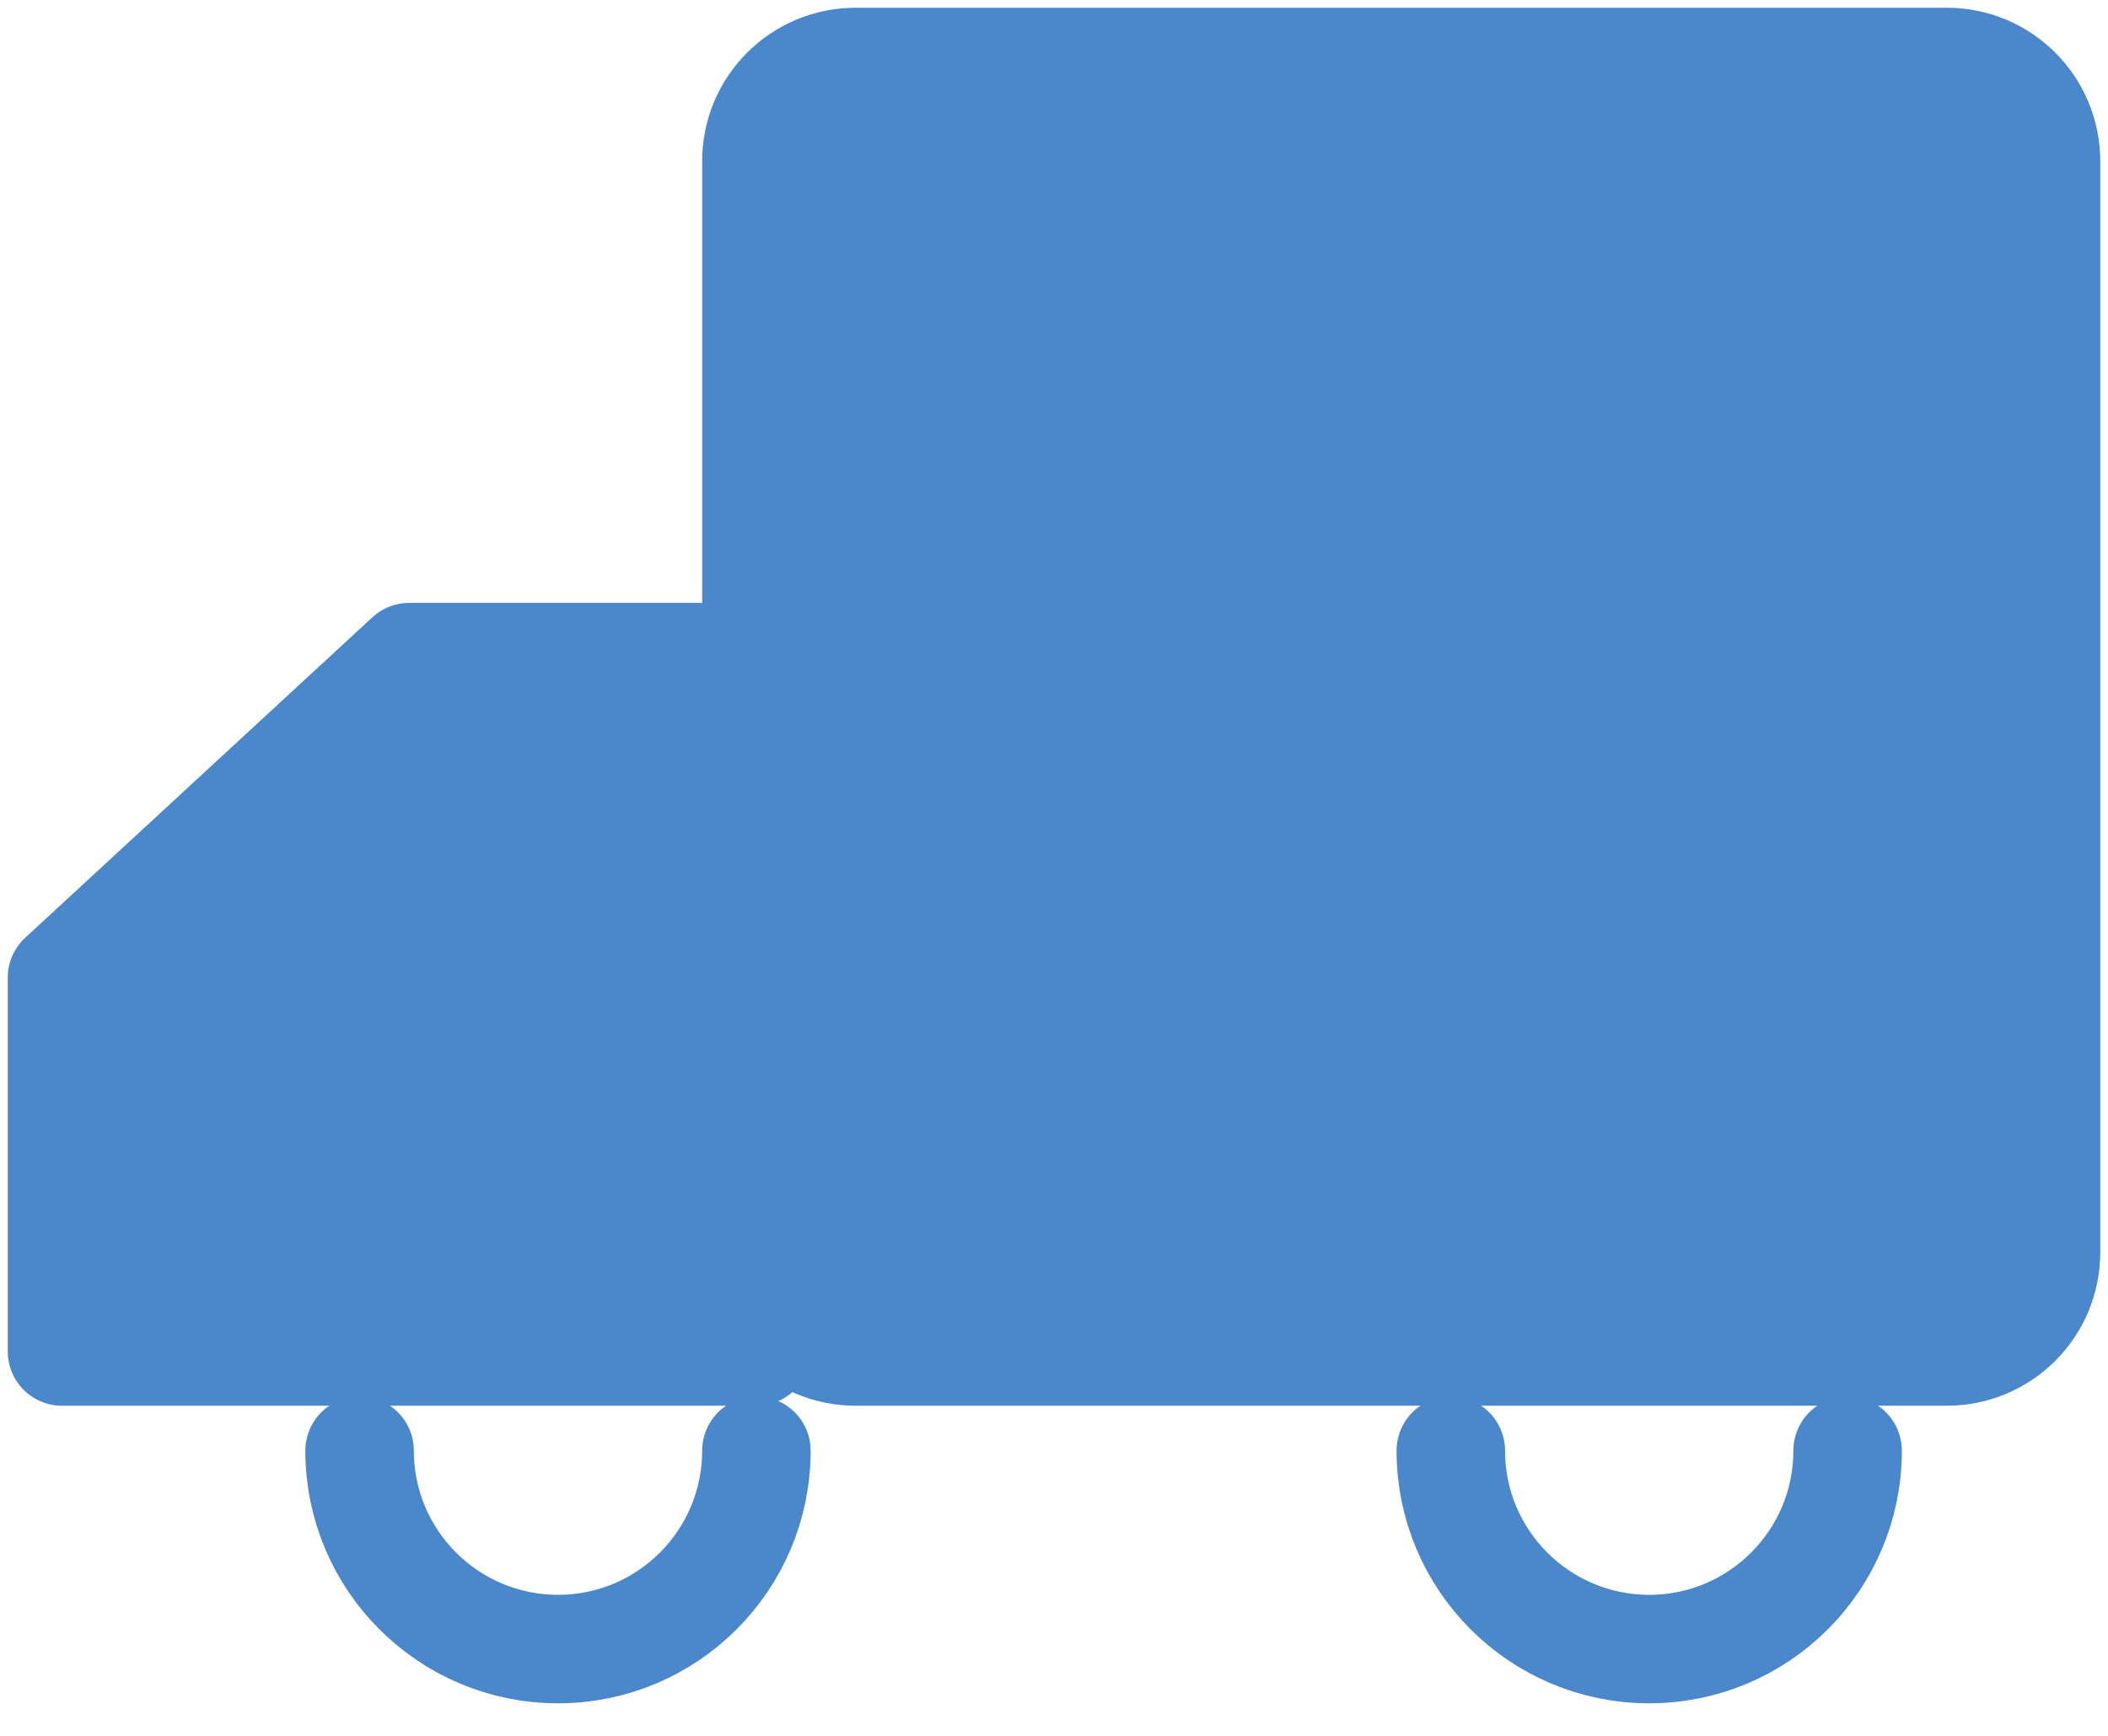
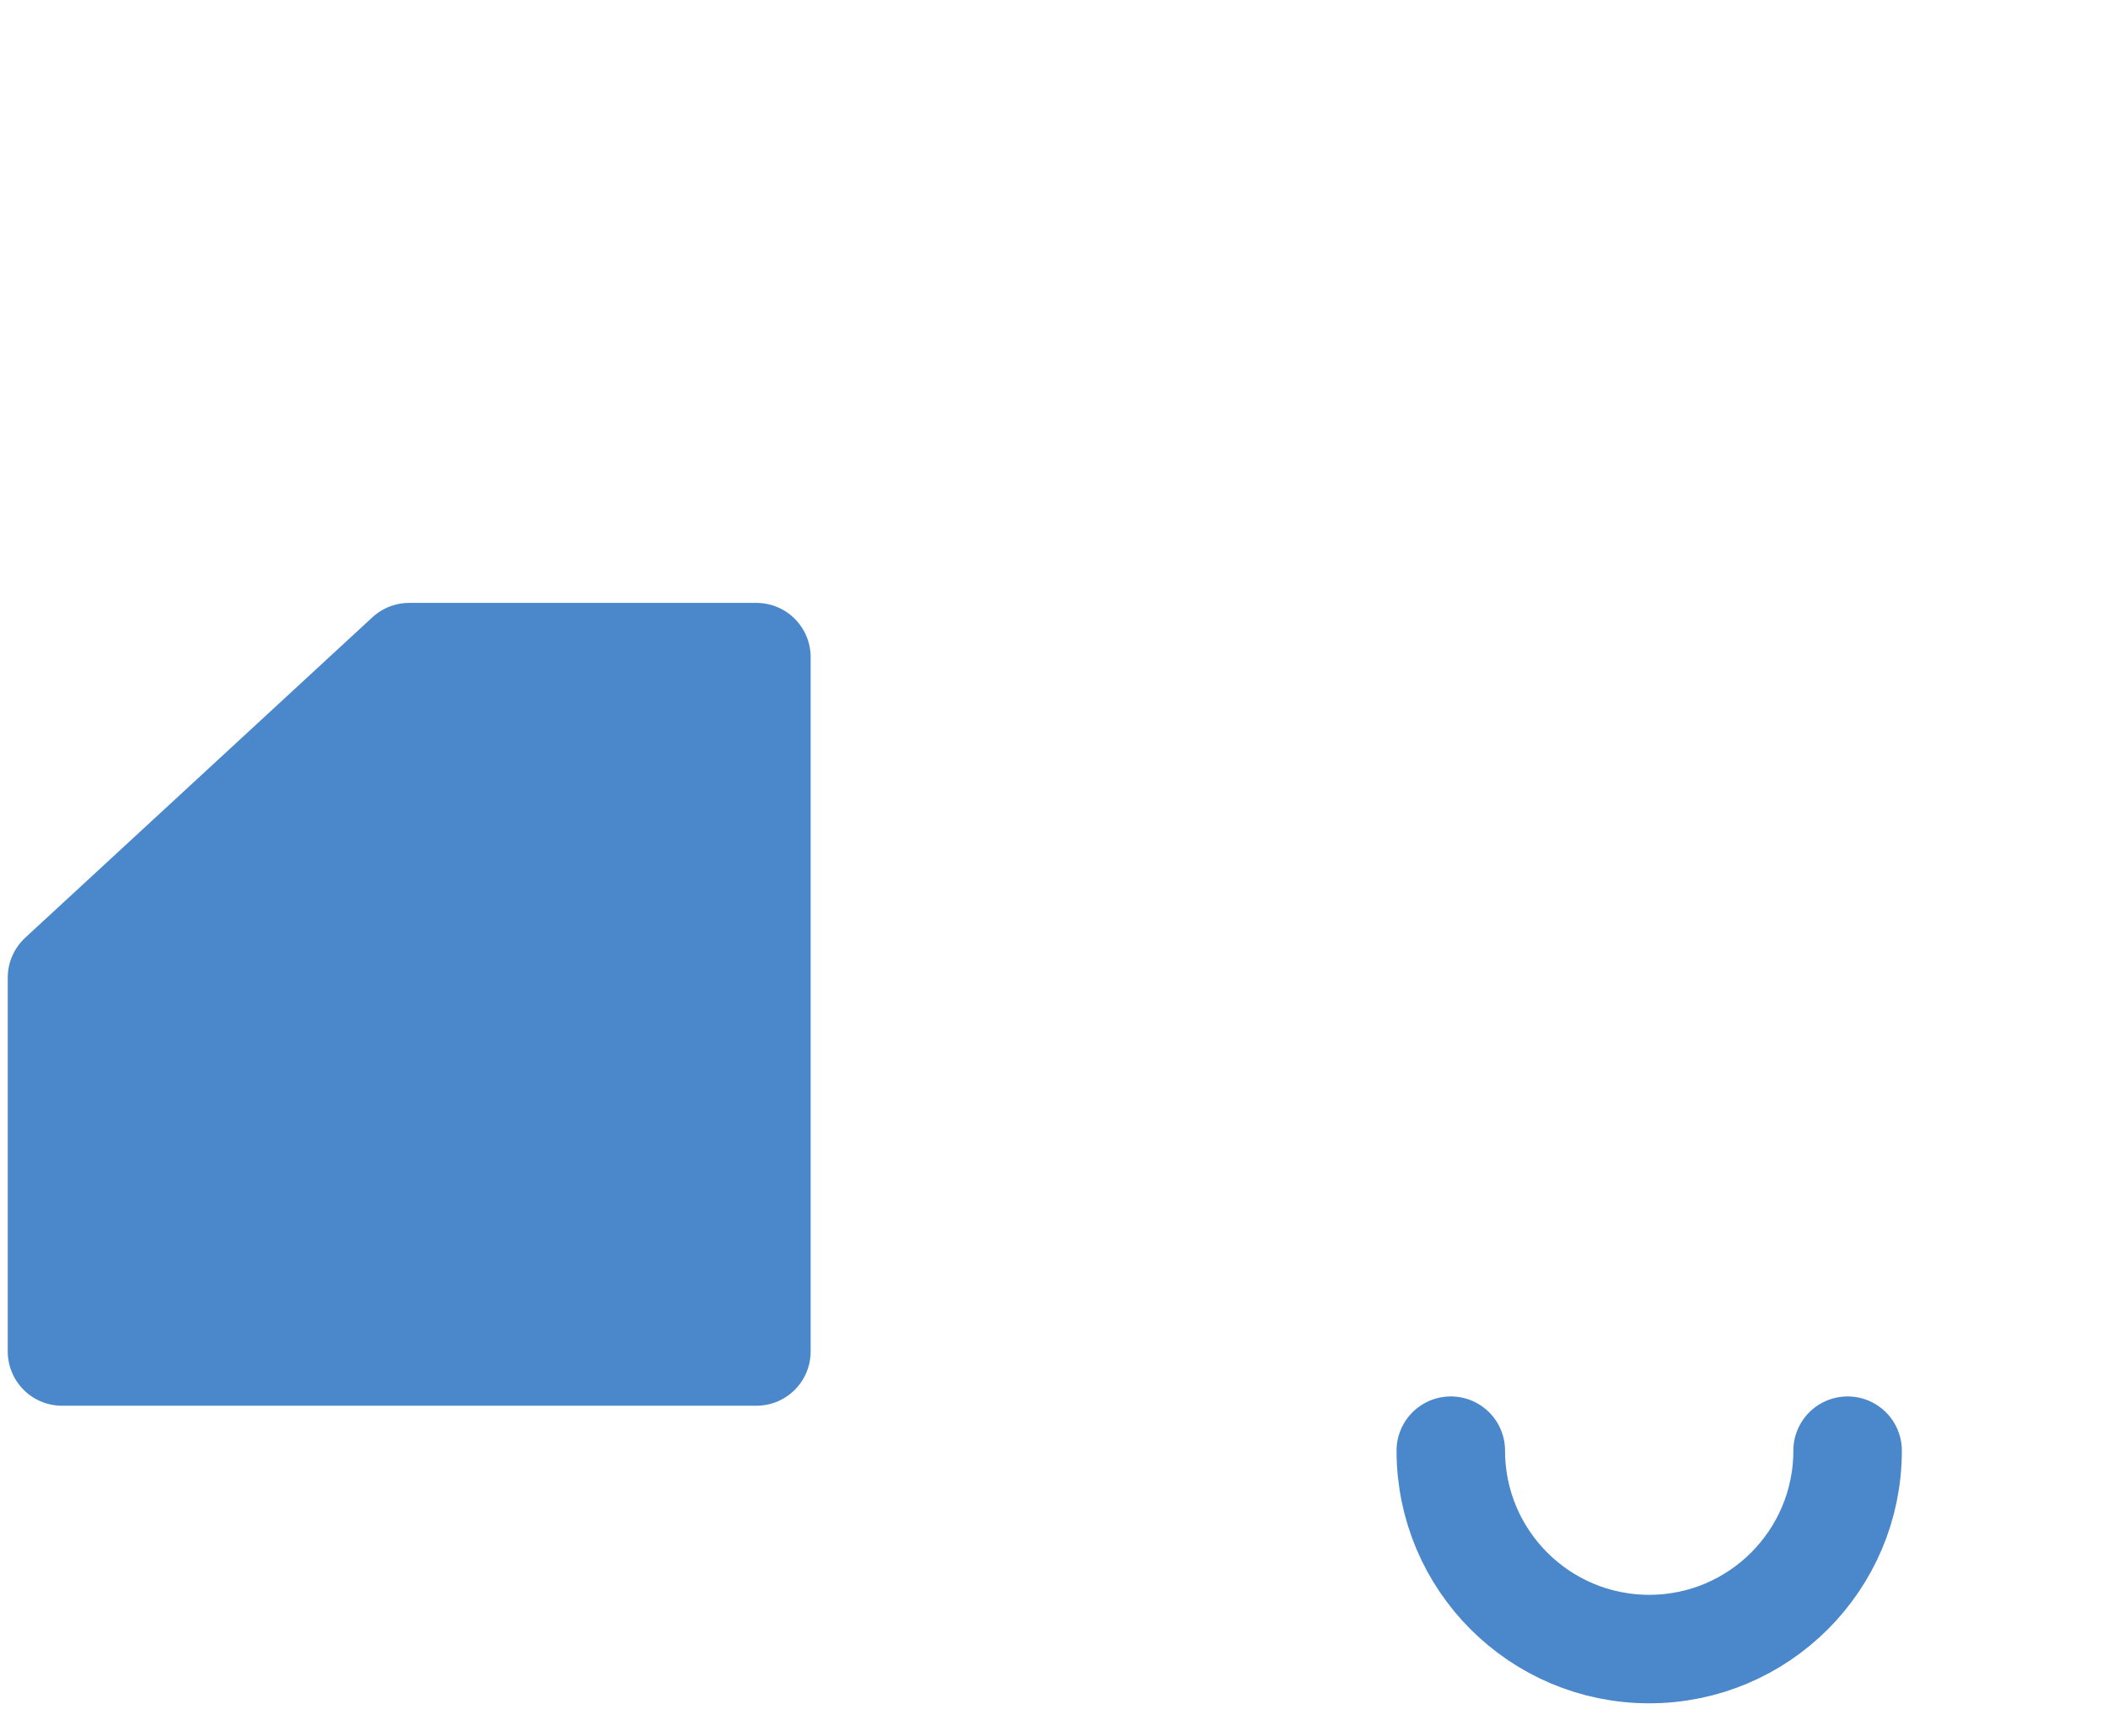
<svg xmlns="http://www.w3.org/2000/svg" width="34" height="28" viewBox="0 0 34 28" fill="none">
-   <path d="M31.4 1H13.8C12.916 1 12.2 1.716 12.2 2.6V20.2C12.2 21.084 12.916 21.8 13.8 21.8H31.4C32.284 21.8 33 21.084 33 20.2V2.6C33 1.716 32.284 1 31.4 1Z" fill="#4A87CB" stroke="#4A87CB" stroke-width="1.75" stroke-linejoin="round" />
  <path d="M1 21.8H12.2V10.6H6.6L1 15.769V21.8Z" fill="#4A87CB" stroke="#4A87CB" stroke-width="1.75" stroke-linejoin="round" />
-   <path d="M12.2 23.4C12.2 25.167 10.767 26.6 9 26.6C7.233 26.6 5.8 25.167 5.8 23.4" stroke="#4A87CB" stroke-width="1.75" stroke-linecap="round" stroke-linejoin="round" />
  <path d="M29.8 23.4C29.8 25.167 28.367 26.6 26.6 26.6C24.833 26.6 23.4 25.167 23.4 23.4" stroke="#4A87CB" stroke-width="1.75" stroke-linecap="round" stroke-linejoin="round" />
</svg>